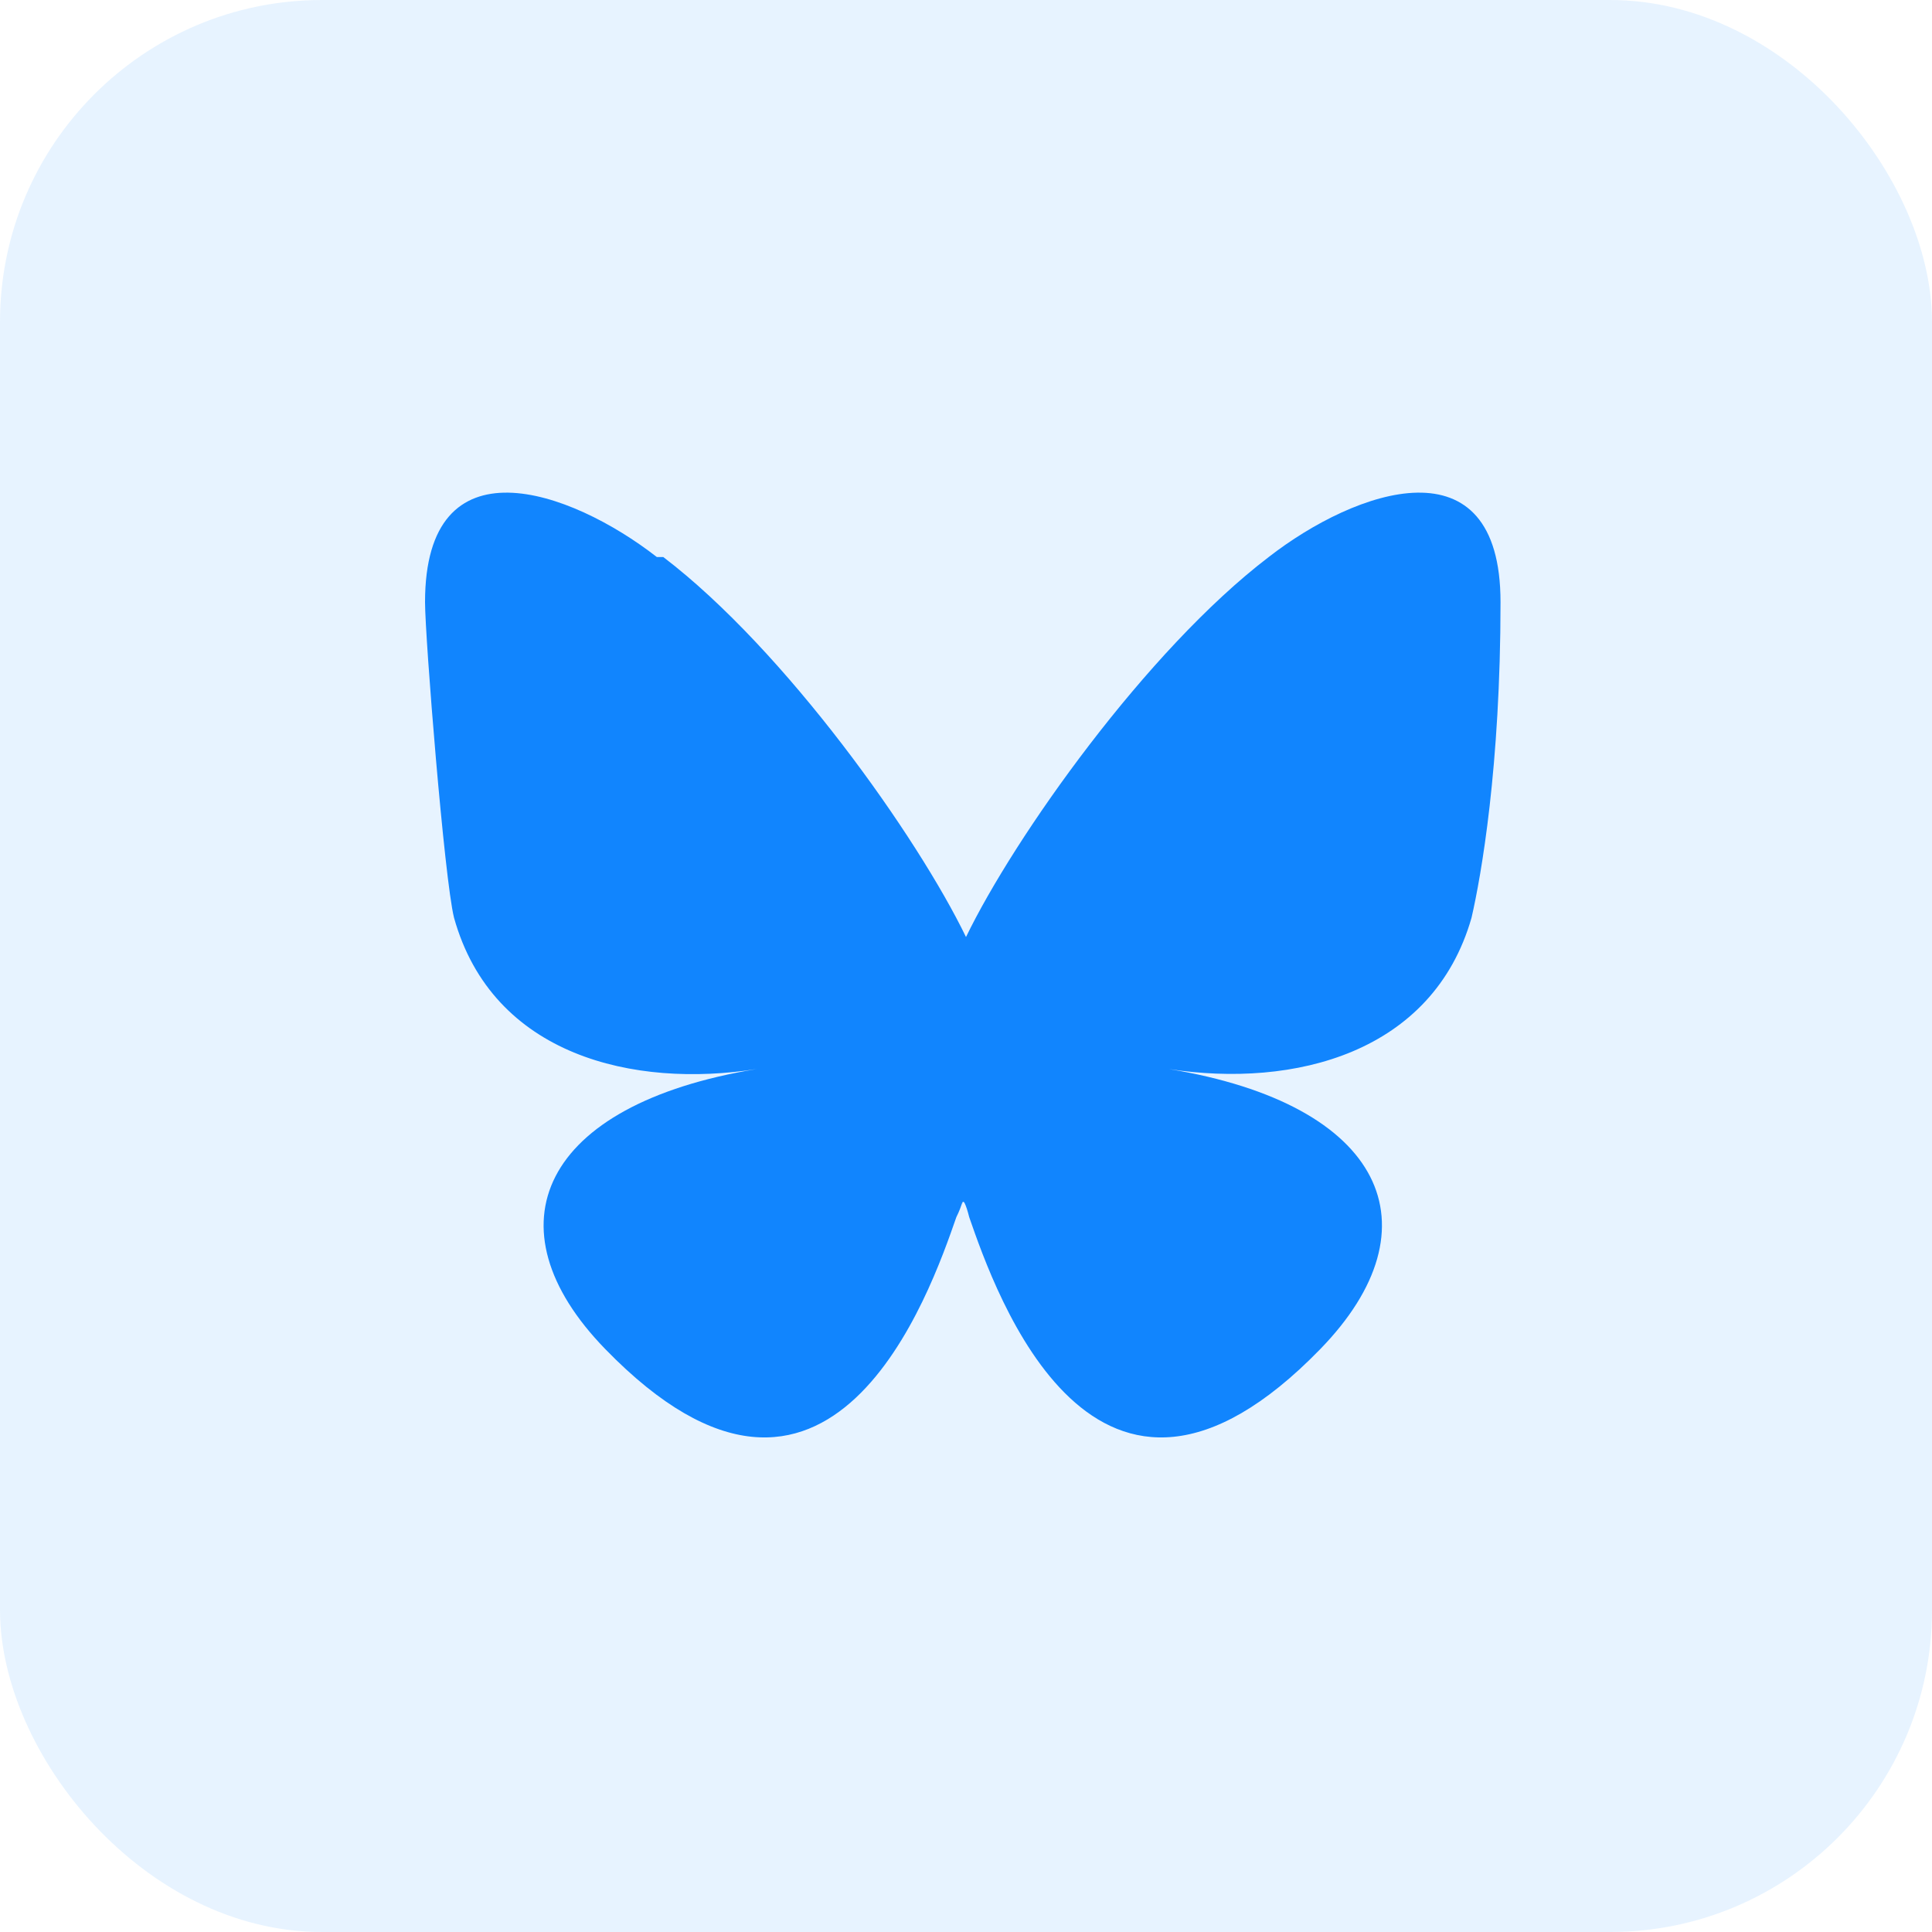
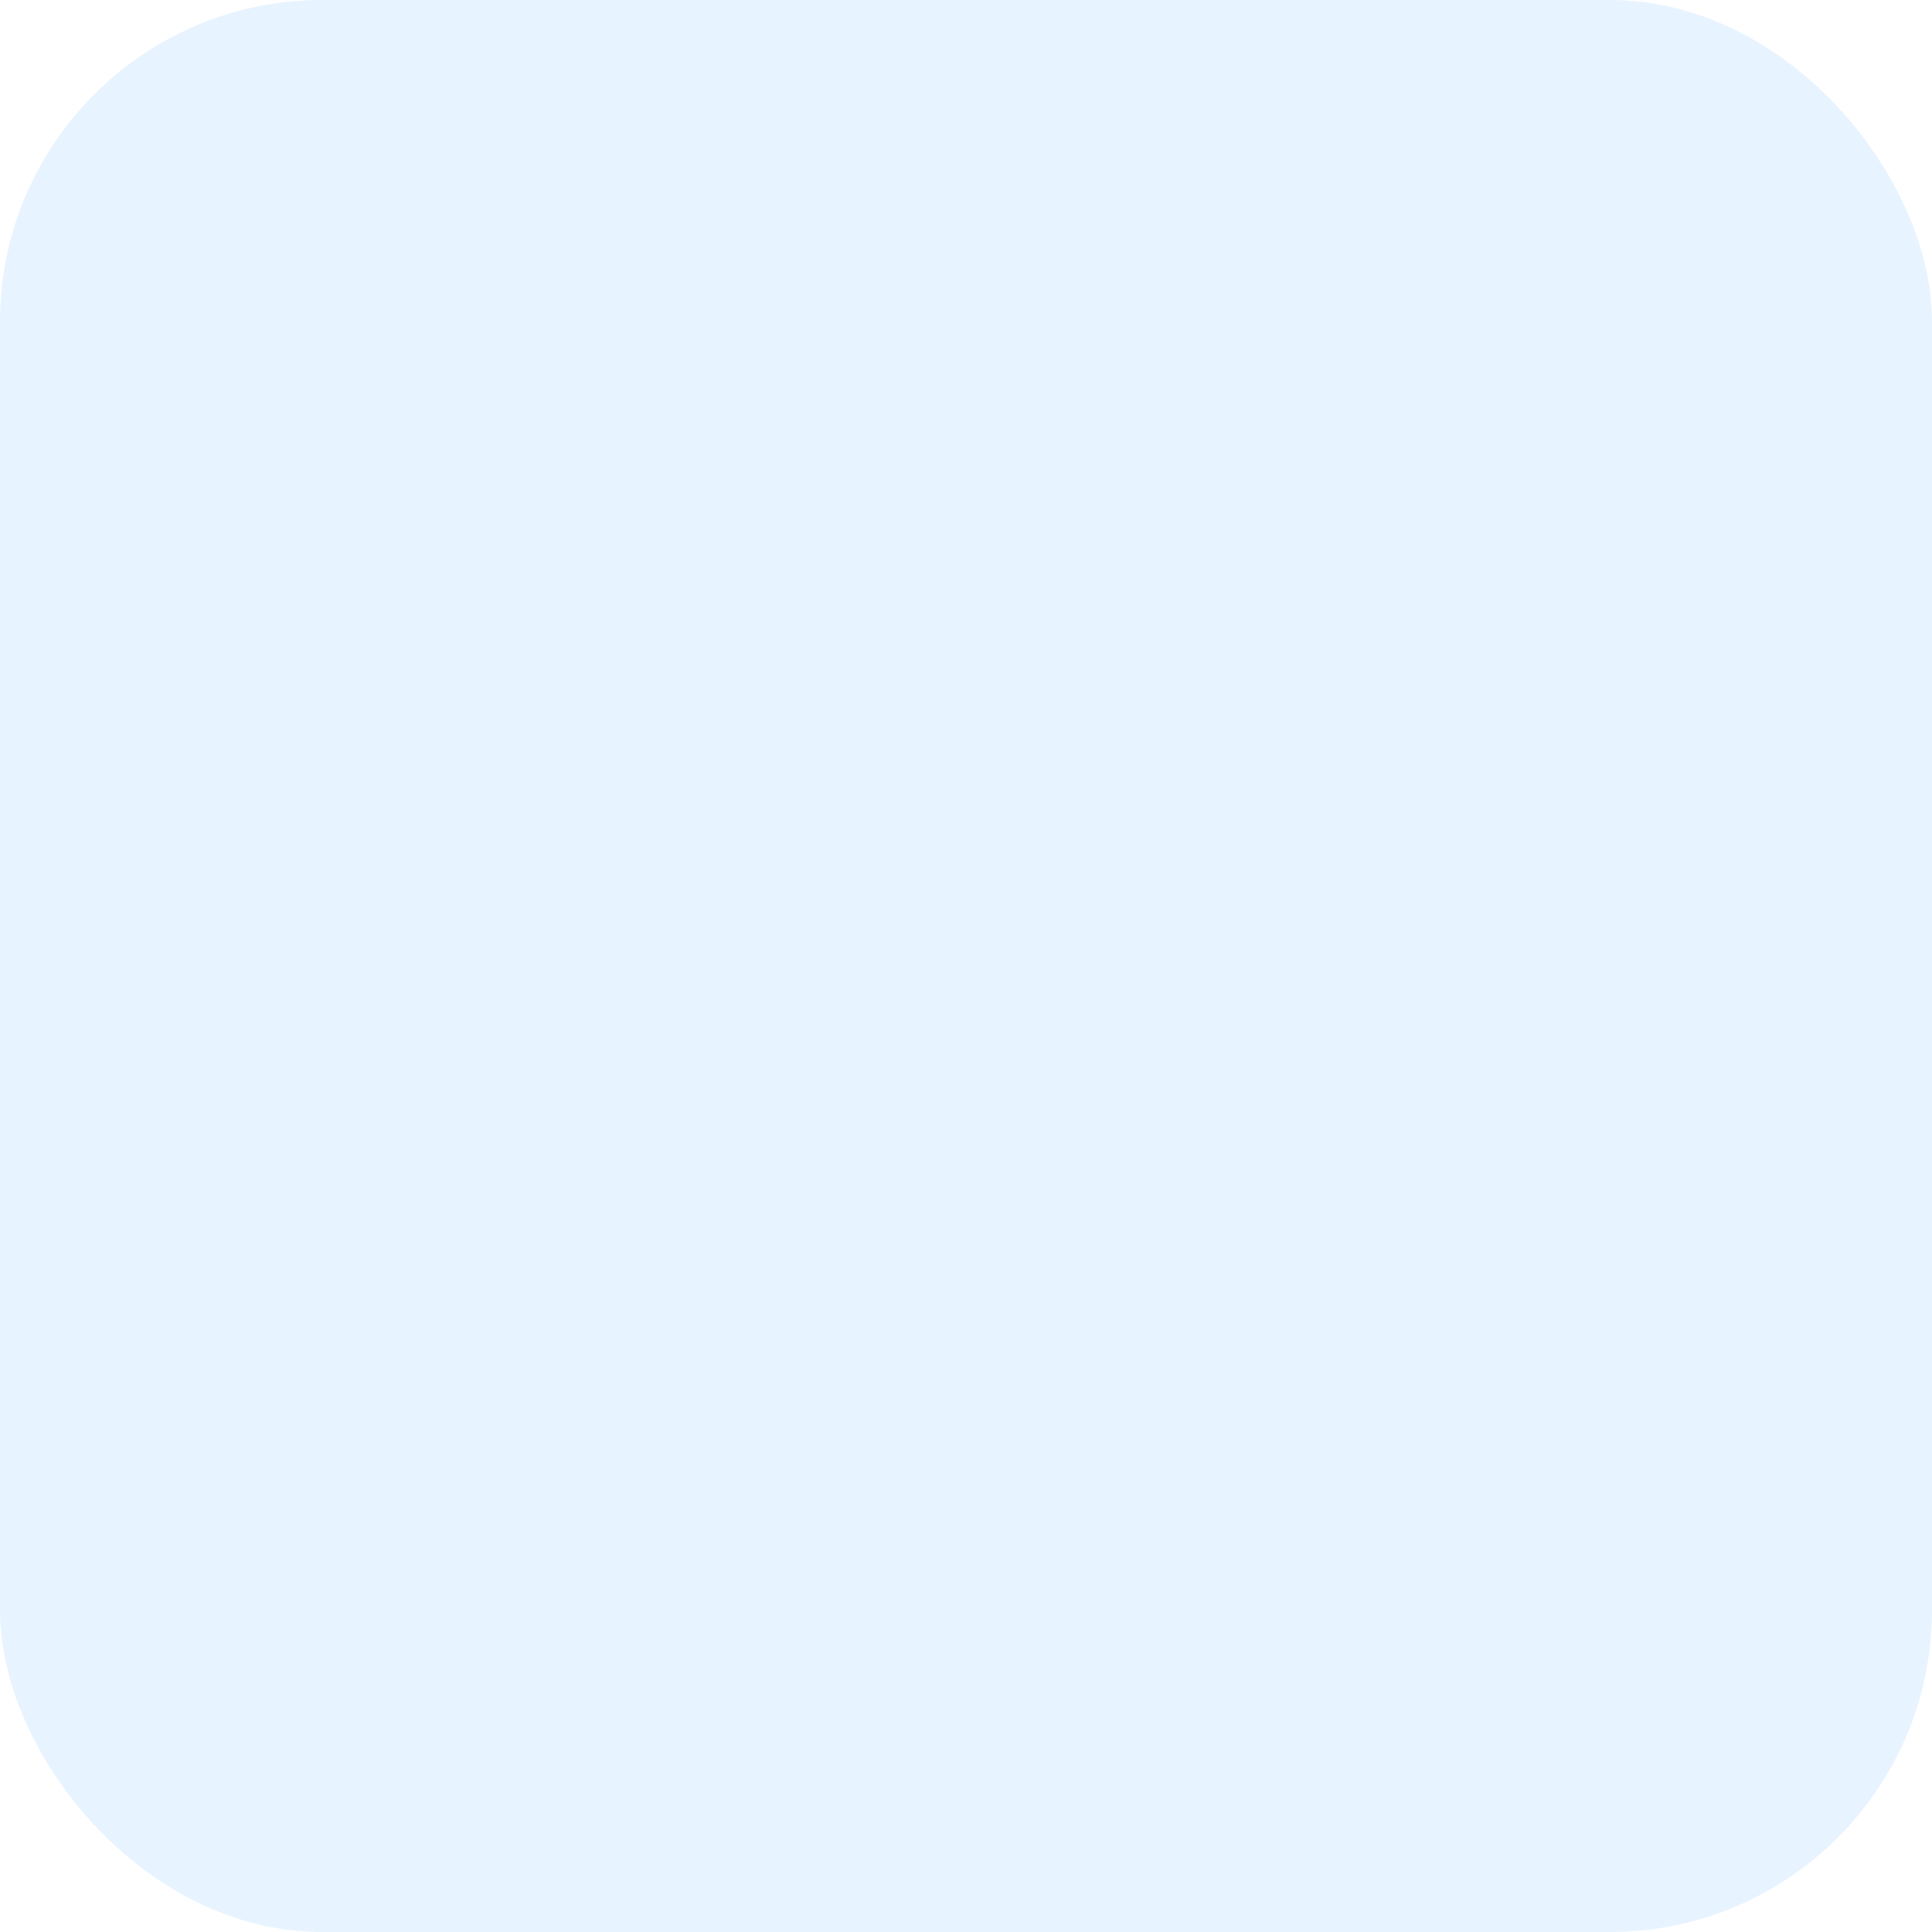
<svg xmlns="http://www.w3.org/2000/svg" id="Layer_1" version="1.1" viewBox="0 0 60 60">
  <defs>
    <style>
      .st0, .st1 {
        fill: #1185fe;
      }

      .st1 {
        isolation: isolate;
        opacity: .1;
      }
    </style>
  </defs>
  <rect class="st1" width="60" height="60" rx="10" ry="10" />
  <g id="c">
    <g id="d">
-       <path class="st0" d="M20.6,17.3c3.8,2.9,7.9,8.7,9.4,11.8,1.5-3.1,5.6-8.9,9.4-11.8,2.7-2.1,7.2-3.7,7.2,1.4s-.6,8.5-.9,9.8c-1.2,4.2-5.5,5.3-9.4,4.7,6.7,1.1,8.4,4.9,4.7,8.7-7,7.2-10.1-1.8-10.9-4.1-.1-.4-.2-.6-.2-.4,0-.2,0,0-.2.4-.8,2.3-3.9,11.3-10.9,4.1-3.7-3.8-2-7.6,4.7-8.7-3.8.6-8.2-.4-9.4-4.7-.3-1.2-.9-8.7-.9-9.8,0-5.1,4.5-3.5,7.2-1.4h0Z" />
-     </g>
+       </g>
  </g>
</svg>